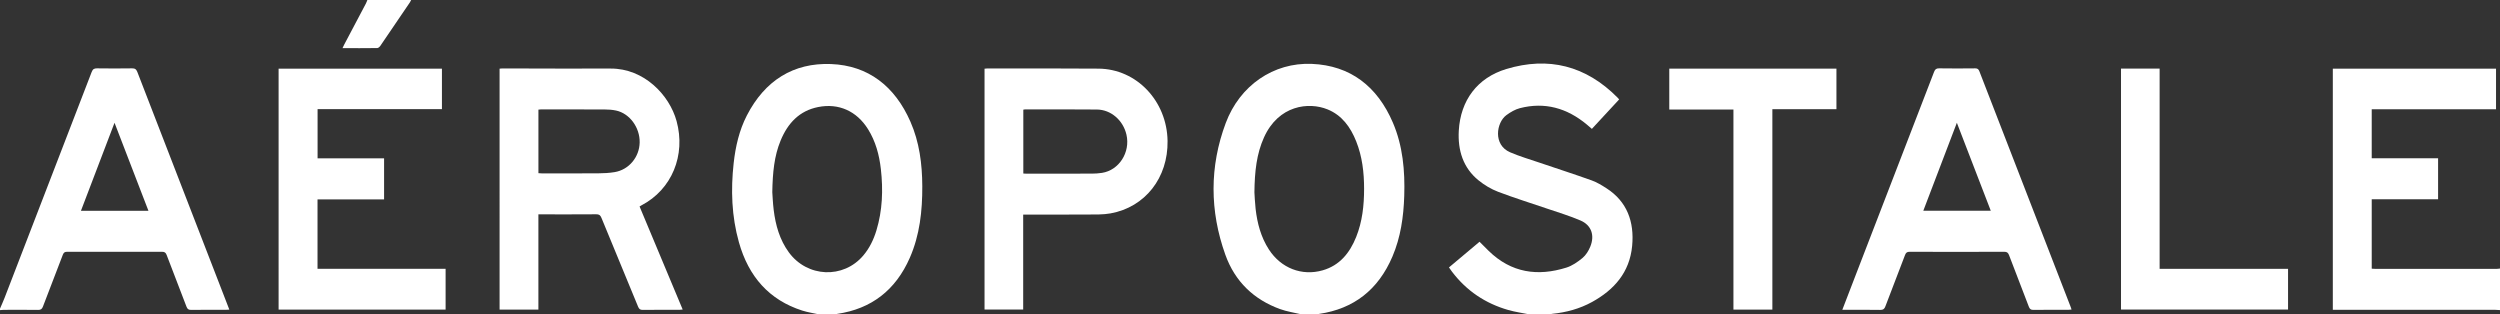
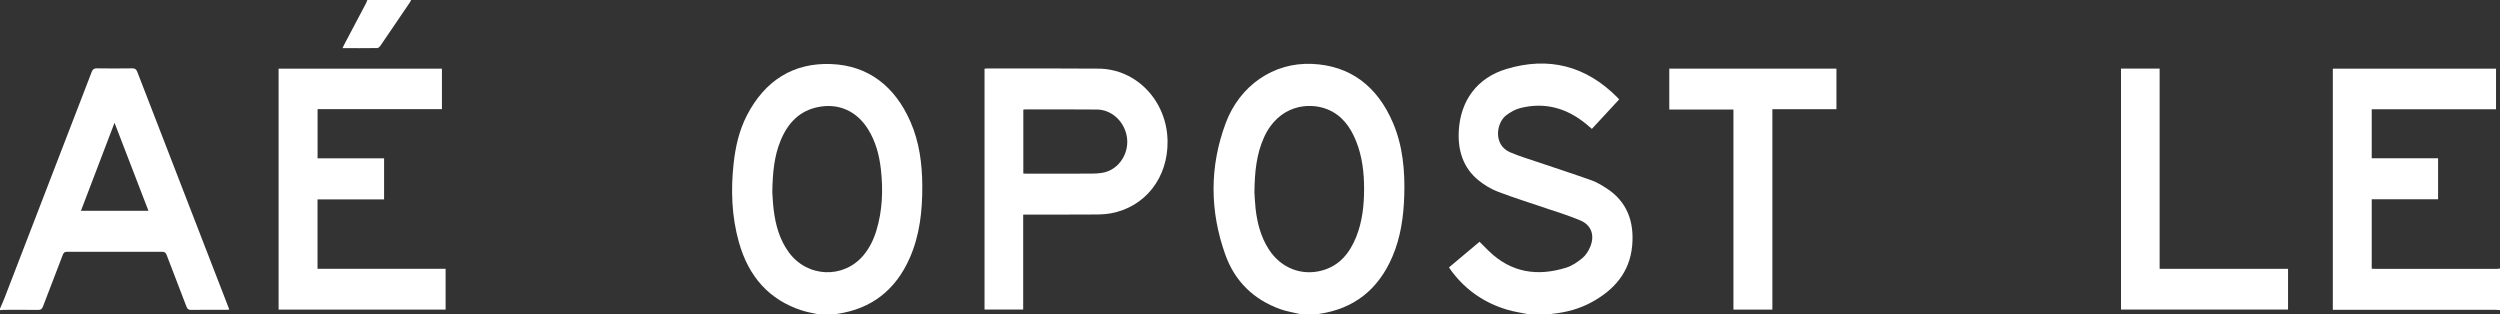
<svg xmlns="http://www.w3.org/2000/svg" id="Layer_2" viewBox="0 0 3080.67 387.52">
  <rect x="0" y="0" width="3080.67" height="387.52" fill="#333333" stroke="none" />
  <defs>
    <style>
      .cls-1 {
        fill: #fff;
      }
    </style>
  </defs>
  <g id="Layer_1-2" data-name="Layer_1">
    <g>
      <path class="cls-1" d="M1009.78,387.52c-7.07-1.57-14.3-2.6-21.19-4.81-40.67-13-66.14-41.77-78.06-84.22-8.98-31.96-10.1-64.56-6.46-97.45,2.27-20.5,6.84-40.45,16.23-58.71,22.22-43.23,57.54-65.19,103.72-63.42,45.87,1.76,78.65,27.29,97.86,71.02,11.04,25.13,14.52,52.12,14.63,79.63.12,30.36-3.13,60.15-15.35,88.05-17.61,40.21-47.69,63-89.32,69.14-.81.12-1.59.51-2.38.77h-19.68ZM951.67,236.79c.36,4.82.68,13.37,1.71,21.82,2.32,18.94,7.39,36.9,18.68,52.33,22.7,31.04,67.18,32.94,91.73,3.93,7.61-8.98,12.71-19.47,16.17-30.85,7.5-24.71,8.38-50.02,5.51-75.55-1.97-17.57-6.49-34.34-15.85-49.31-14.03-22.45-36.29-32.23-61.37-27.27-23.01,4.55-37.44,19.67-46.39,41.45-7.83,19.05-9.76,39.26-10.19,63.45Z" />
      <path class="cls-1" d="M1604.52,387.52c-9.13-2.19-18.56-3.51-27.35-6.72-31.87-11.64-55.3-33.6-67.23-66.93-19.29-53.94-19.58-108.62.51-162.28,17.31-46.25,58.85-74.83,106.07-72.87,47.21,1.96,80.69,27.46,99.97,72.6,12.19,28.56,14.91,59.1,13.92,90.08-.82,25.77-4.42,51-14.54,74.72-17.52,41.06-47.78,64.4-90.12,70.64-.82.12-1.6.5-2.4.76h-18.83ZM1545.78,237.06c.29,4.14.56,12.24,1.46,20.26,2.03,17.88,6.58,34.93,16.34,50.04,14.95,23.13,40.72,33.12,66.39,25.72,20.69-5.97,33.22-21.13,41.22-41.11,7.59-18.96,9.75-38.97,9.74-59.34,0-20.08-2.28-39.77-9.73-58.44-7.06-17.72-17.64-32.21-35.31-39.41-23.04-9.39-60.31-5.33-78.28,34.49-9.13,20.22-11.53,41.82-11.83,67.79Z" />
      <path class="cls-1" d="M0,380.33c1.9-4.46,3.93-8.86,5.67-13.38,35.81-92.71,71.61-185.43,107.28-278.2,1.36-3.53,3.06-4.57,6.54-4.52,14.4.2,28.8.21,43.2,0,3.47-.05,5.2.99,6.55,4.48,34.79,90.08,69.7,180.11,104.58,270.15,2.84,7.33,5.67,14.67,8.77,22.67-1.71.1-3.04.24-4.37.24-14.26.02-28.52-.08-42.78.08-3,.03-4.48-.88-5.63-3.91-8.05-21.26-16.36-42.41-24.43-63.67-1.12-2.96-2.49-4.01-5.58-4-39.07.12-78.14.12-117.21,0-2.96,0-4.19,1.05-5.23,3.8-8.08,21.25-16.37,42.41-24.43,63.67-1.18,3.12-2.7,4.19-5.93,4.14-14.11-.21-28.23-.1-42.35-.07-1.55,0-3.11.22-4.66.33,0-.6,0-1.2,0-1.8ZM141.13,151.28c-14.09,36.93-27.66,72.5-41.38,108.46h83.17c-13.87-35.99-27.59-71.62-41.79-108.46Z" />
      <path class="cls-1" d="M3080.67,382.13c-1.84-.12-3.68-.33-5.52-.33-64.89-.02-129.79-.01-194.68-.01h-5.81V84.65h201.11v50.03h-153.18v60.34h81.79v50.5h-81.78v85.56c1.51.08,3.02.24,4.53.24,49.78.01,99.55.01,149.33,0,1.4,0,2.81-.28,4.21-.43v51.25Z" />
      <path class="cls-1" d="M1885.2,387.52c-8.91-1.81-17.97-3.03-26.7-5.54-27.87-8-51.29-23.44-69.39-47.37-1.14-1.51-2.19-3.1-3.59-5.08,12.57-10.55,25-20.98,37.67-31.62,3.79,3.79,7.45,7.52,11.18,11.17,27.95,27.29,60.57,31.73,95.84,20.67,7.14-2.24,13.92-6.93,19.85-11.84,4.15-3.44,7.47-8.77,9.59-13.96,5.72-14.01,1.36-26.46-12.02-32.23-13.26-5.72-27.15-9.84-40.8-14.51-20.29-6.95-40.79-13.26-60.84-20.91-8.56-3.27-16.89-8.26-24.11-14.13-18.93-15.38-25.65-36.89-24.25-61.24,2.14-37.23,22.77-65.09,58.56-75.89,51.74-15.61,98.03-4.34,137.24,35.41.71.72,1.35,1.54,1.8,2.06-11.16,12.05-22.26,24.04-33.61,36.29-2.22-1.9-4.16-3.6-6.14-5.26-24.47-20.43-51.89-28.14-82.52-20.27-5.9,1.52-11.65,4.9-16.69,8.61-12.41,9.15-16.64,36.65,4.6,45.77,11.81,5.08,24.2,8.7,36.37,12.84,21.38,7.27,42.87,14.19,64.14,21.8,6.4,2.29,12.43,6,18.24,9.73,25.38,16.29,34.42,41.34,31.62,71.01-3.11,32.98-22.56,54.29-49.37,69.07-15.32,8.44-31.82,12.87-49.01,14.59-1.25.12-2.47.54-3.71.82h-23.96Z" />
      <path class="cls-1" d="M506.6,0c-.53,1.03-.96,2.13-1.61,3.08-12.06,17.81-24.11,35.62-36.27,53.35-.87,1.27-2.52,2.77-3.82,2.79-14.09.2-28.18.12-42.86.12.82-1.73,1.39-3.03,2.05-4.28,8.91-16.87,17.84-33.73,26.74-50.61.74-1.41,1.24-2.96,1.85-4.44,17.97,0,35.94,0,53.91,0Z" />
-       <path class="cls-1" d="M663.43,381.48h-47.81V84.61c1.33-.11,2.43-.28,3.54-.28,44.48.06,88.97.35,133.45.16,40.87-.17,72.23,32.39,81.1,64.64,11.57,42.07-5.8,84.37-43.15,103.85-.74.39-1.44.86-2.44,1.46,17.68,42.24,35.3,84.36,53.14,126.99-1.6.14-2.81.34-4.01.34-15.11.02-30.23-.09-45.34.1-3.09.04-4.45-1.12-5.63-4-15.01-36.52-30.19-72.96-45.17-109.5-1.34-3.26-2.9-4.35-6.29-4.32-22.24.18-44.48.09-66.72.09-1.4,0-2.81,0-4.65,0v117.34ZM663.48,213.39c1.59.11,2.71.25,3.83.25,23.38.01,46.76.11,70.13-.06,6.68-.05,13.42-.4,20.01-1.5,17.58-2.94,30.46-18.5,30.79-36.55.34-18.39-12.33-35.73-29.07-39.31-4.71-1.01-9.62-1.31-14.44-1.34-25.94-.14-51.89-.09-77.83-.09-1.09,0-2.18.19-3.42.31v78.3Z" />
-       <path class="cls-1" d="M2270.22,381.78c6.89-17.9,13.44-34.94,20.01-51.97,31.04-80.39,62.1-160.77,93.05-241.19,1.26-3.28,2.76-4.45,6.19-4.4,14.83.23,29.66.19,44.49.02,2.93-.03,4.16,1.01,5.23,3.79,37.41,96.72,74.91,193.4,112.39,290.09.37.94.66,1.92,1.13,3.31-1.52.13-2.73.33-3.94.34-14.4.02-28.81-.09-43.21.1-3.13.04-4.44-1.16-5.54-4.06-8.02-21.11-16.27-42.14-24.28-63.25-1.16-3.05-2.51-4.3-5.82-4.29-38.93.14-77.86.13-116.8.01-3.02,0-4.46.94-5.59,3.92-7.99,21.13-16.24,42.15-24.22,63.28-1.24,3.3-2.76,4.46-6.2,4.41-13.97-.24-27.95-.1-41.93-.1-1.4,0-2.79,0-4.99,0ZM2411.38,151.29c-14.04,36.81-27.64,72.45-41.37,108.43h83.17c-13.88-36.02-27.62-71.65-41.8-108.43Z" />
      <path class="cls-1" d="M473.29,245.72h-82.02v85.55h157.83v50.23h-205.79V84.58h201.27v49.92h-153.24v60.61h81.95v50.61Z" />
      <path class="cls-1" d="M1260.84,264.41v117.03h-47.63V84.64c1.21-.11,2.43-.32,3.66-.31,45.64.05,91.28-.13,136.91.25,46.83.4,84.23,39.89,84.97,89.11.69,45.32-27.55,81.56-70.26,89.26-9.19,1.66-18.76,1.33-28.15,1.4-24.82.17-49.63.06-74.45.06-1.53,0-3.06,0-5.04,0ZM1260.99,213.83c1.47.07,2.59.18,3.71.18,26.94,0,53.89.03,80.83-.06,4.12-.01,8.27-.3,12.35-.92,21.07-3.22,35.21-25.33,30.22-47.05-4.07-17.72-19.06-30.85-36.37-31.02-29.51-.29-59.02-.15-88.52-.17-.67,0-1.35.2-2.21.33v78.71Z" />
      <path class="cls-1" d="M2613.65,84.52h47.58v246.75h158.26v50.17h-205.84V84.52Z" />
      <path class="cls-1" d="M2184.03,381.51h-47.97v-246.54h-79.06v-50.4h205.98v49.98h-78.95v246.95Z" />
    </g>
  </g>
</svg>